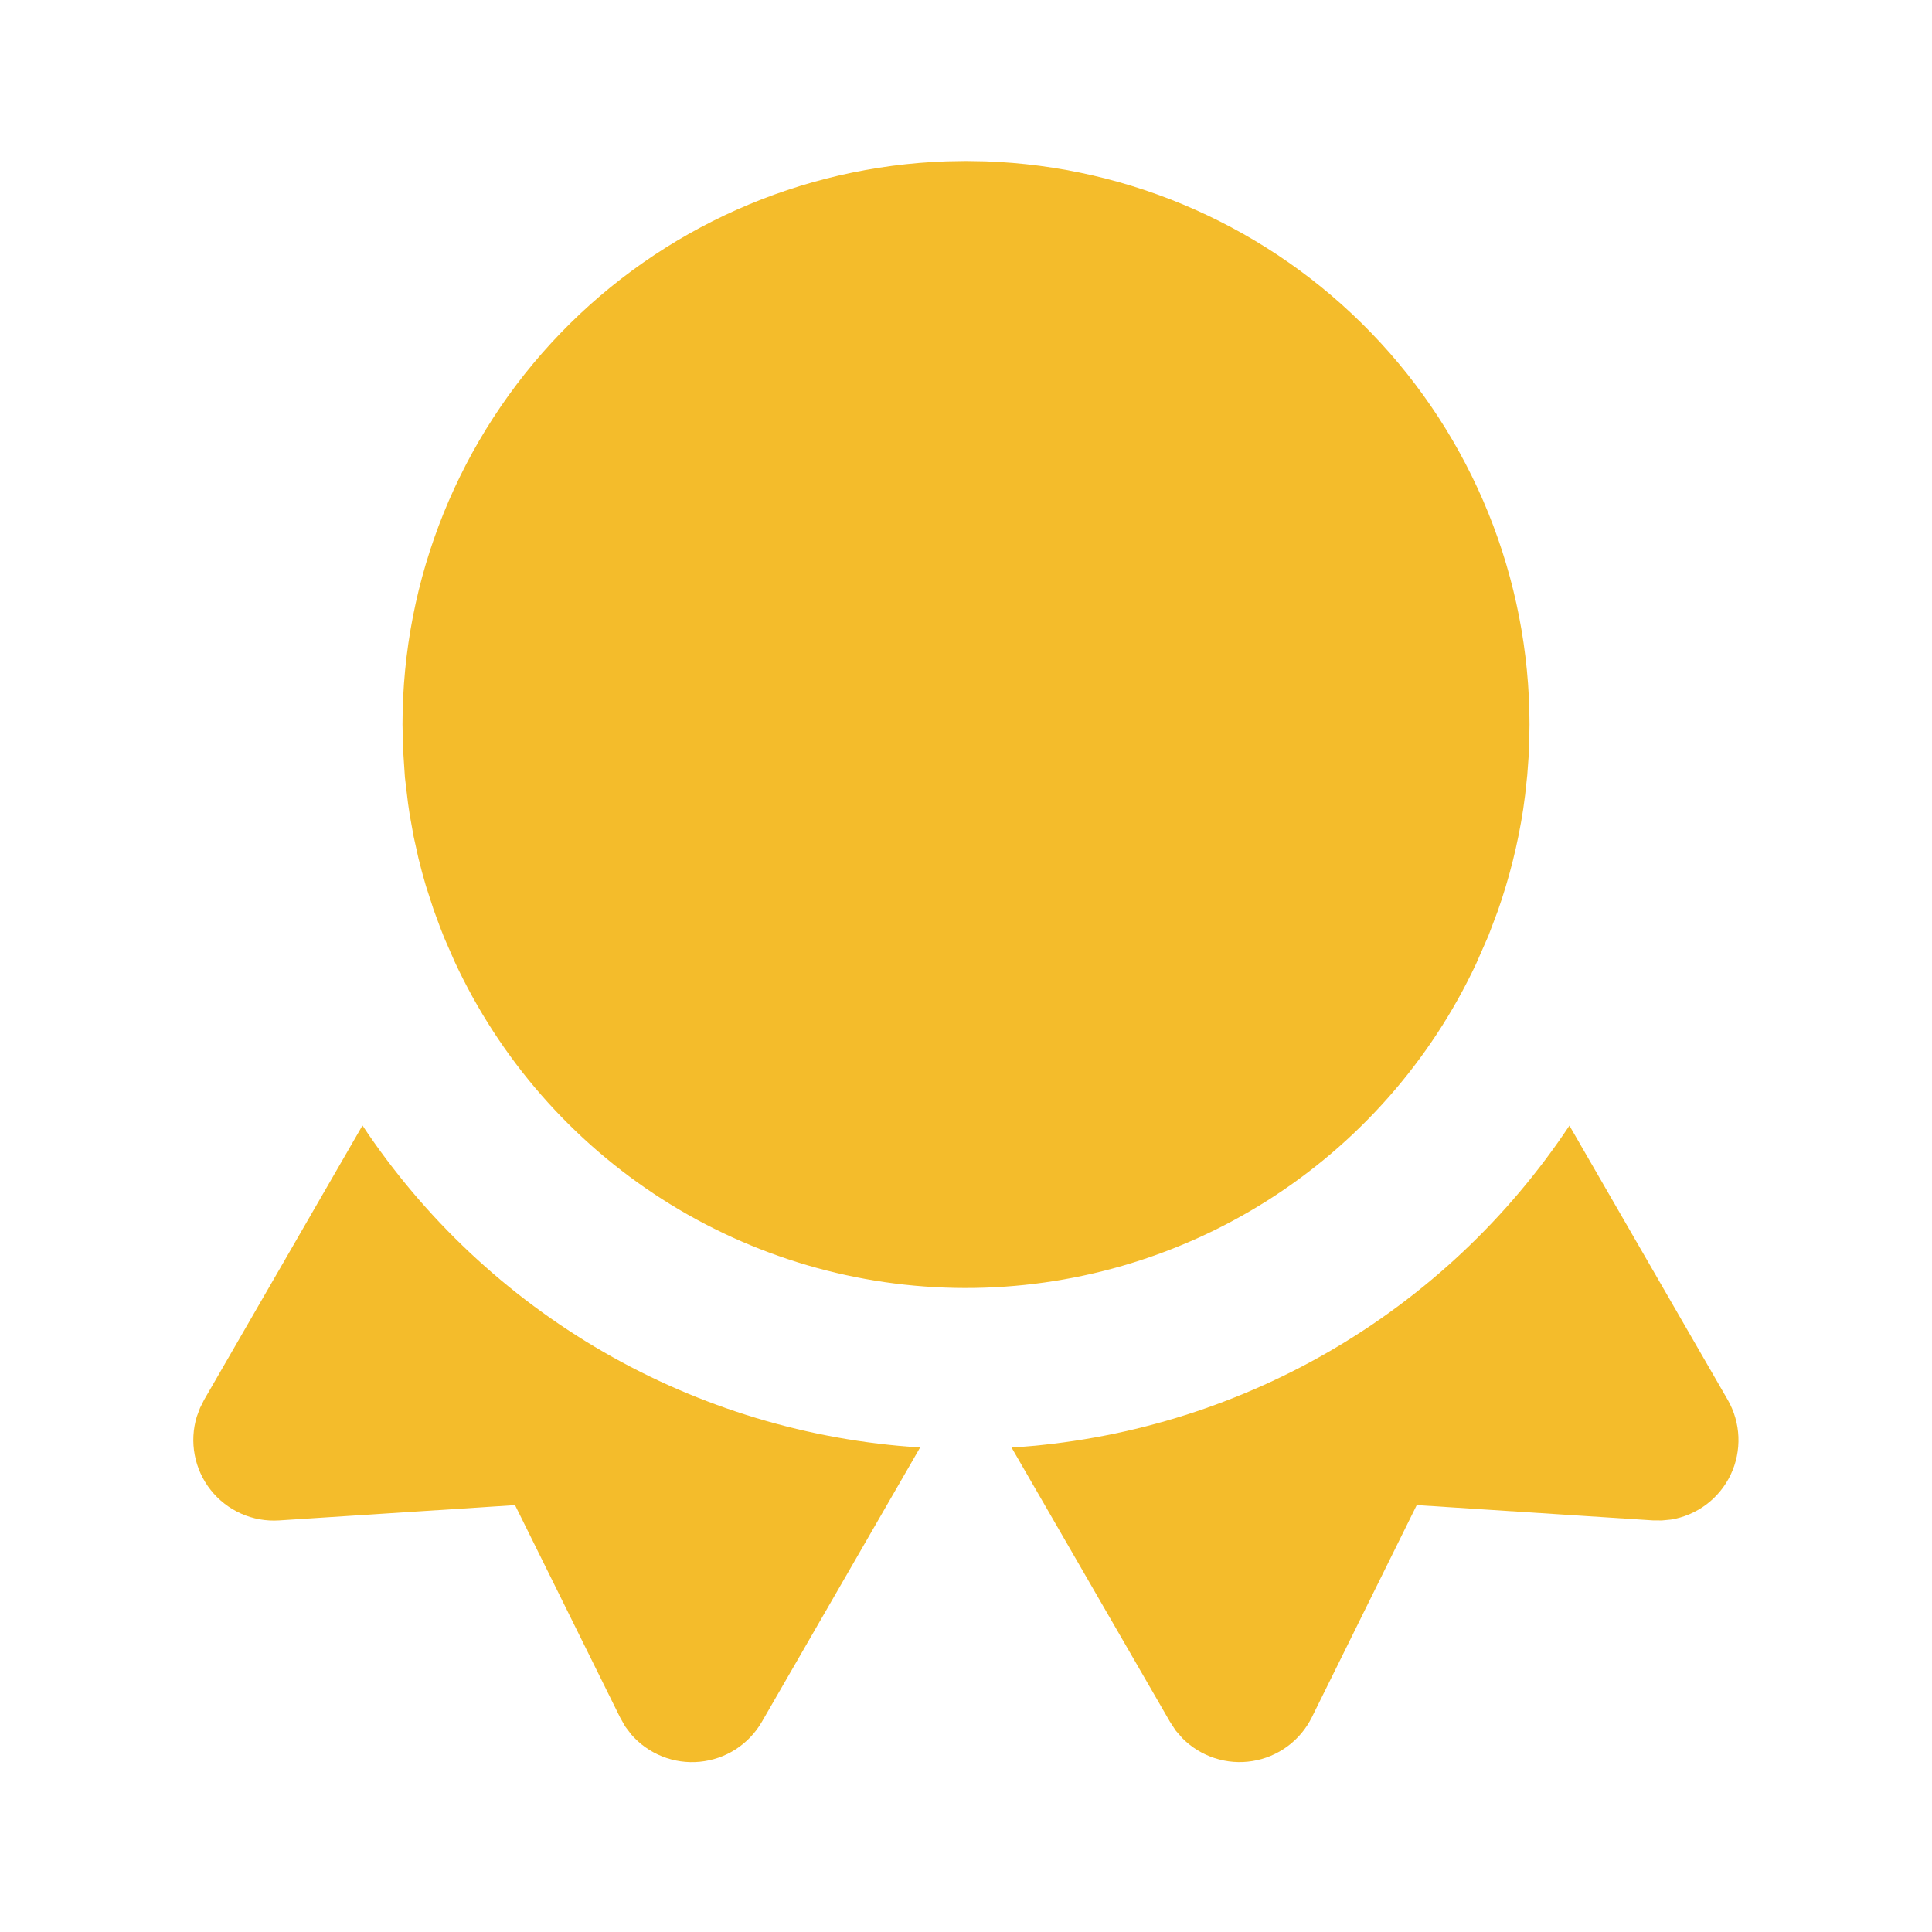
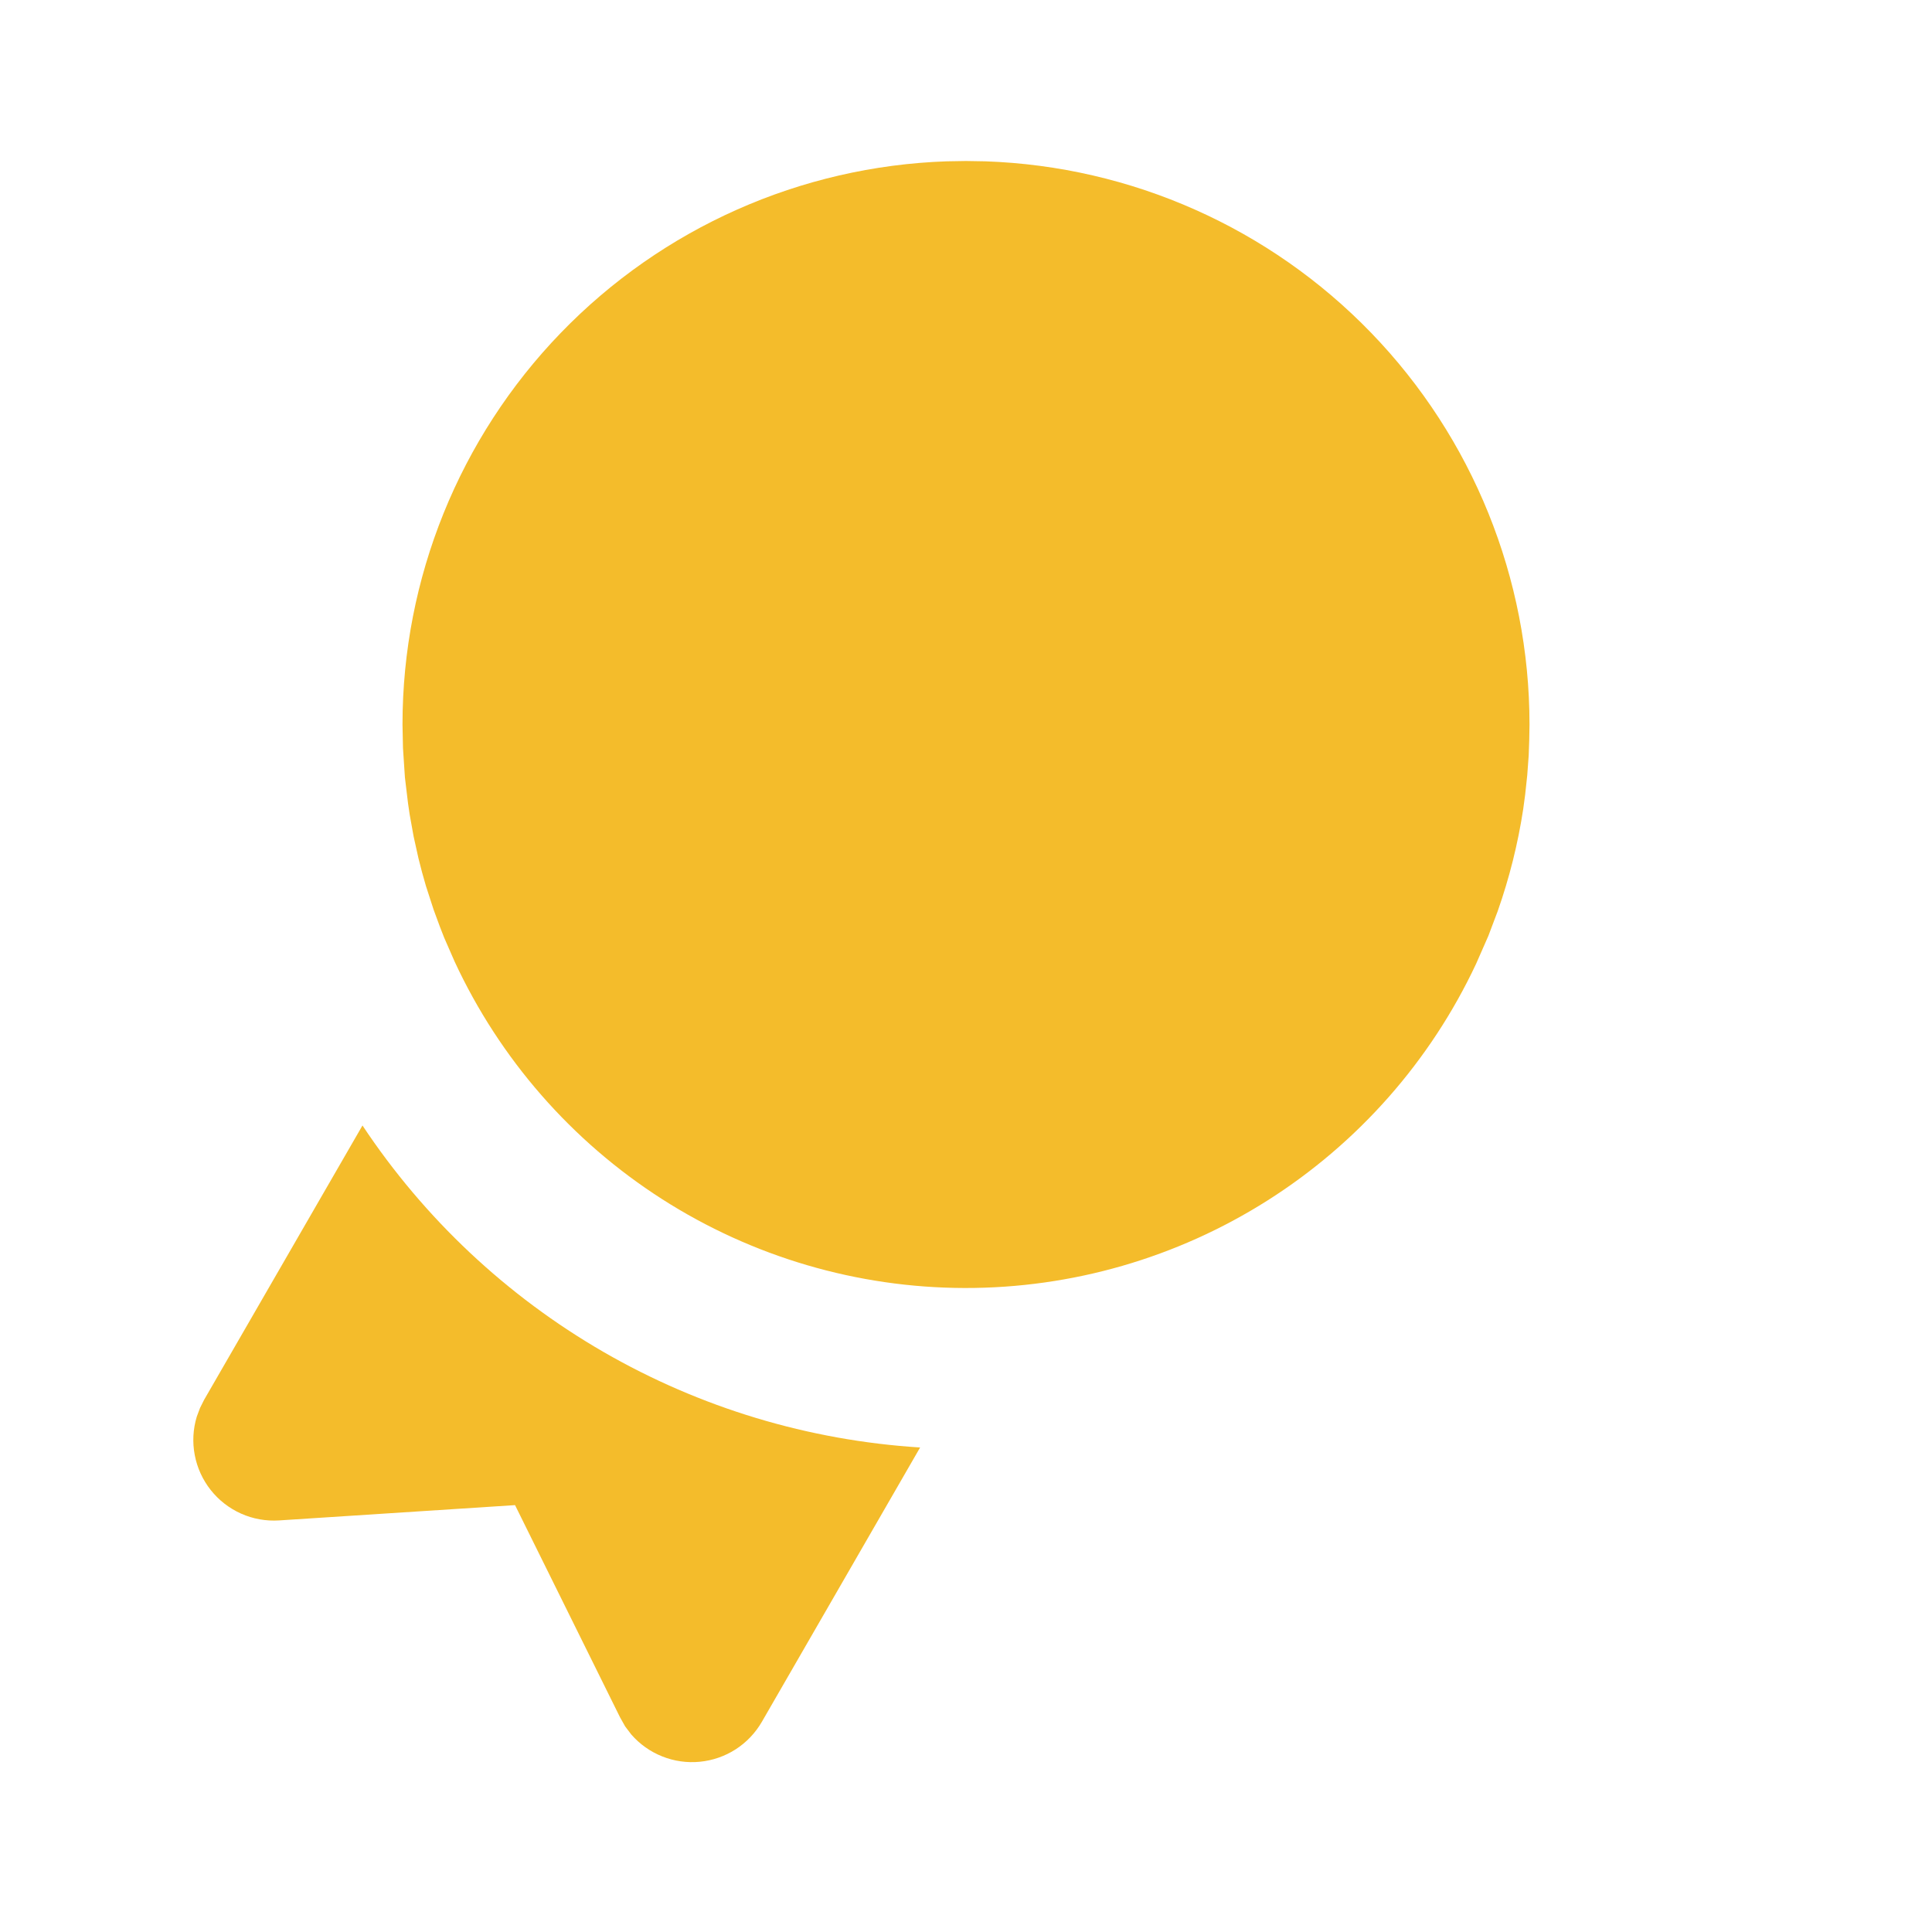
<svg xmlns="http://www.w3.org/2000/svg" width="60" height="60" viewBox="0 0 60 60" fill="none">
  <g clip-path="url(#clip0_4260_71)">
-     <path d="M48.74 34.957L53.655 43.472C53.857 43.823 53.971 44.217 53.988 44.621C54.004 45.026 53.922 45.428 53.749 45.794C53.576 46.16 53.316 46.478 52.993 46.722C52.669 46.965 52.292 47.127 51.892 47.192L51.61 47.219L51.33 47.217L43.998 46.742L40.74 53.332C40.563 53.689 40.304 53.998 39.983 54.235C39.663 54.471 39.29 54.628 38.897 54.691C38.504 54.755 38.102 54.724 37.723 54.6C37.344 54.477 37 54.265 36.72 53.982L36.515 53.747L36.335 53.472L31.415 44.955C34.879 44.738 38.245 43.723 41.251 41.988C44.256 40.254 46.82 37.847 48.74 34.957Z" fill="#F4BC2B" />
    <path d="M28.575 44.953L23.66 53.473C23.46 53.818 23.182 54.111 22.847 54.327C22.512 54.542 22.13 54.675 21.733 54.713C21.336 54.752 20.936 54.695 20.566 54.547C20.196 54.4 19.866 54.166 19.605 53.866L19.415 53.616L19.255 53.331L15.995 46.743L8.667 47.218C8.263 47.244 7.859 47.172 7.49 47.008C7.12 46.843 6.796 46.592 6.545 46.275C6.294 45.958 6.123 45.585 6.048 45.187C5.972 44.79 5.994 44.38 6.112 43.993L6.212 43.726L6.337 43.476L11.257 34.953C13.176 37.843 15.738 40.25 18.742 41.986C21.747 43.721 25.112 44.735 28.575 44.953Z" fill="#F4BC2B" />
    <path d="M30 5L30.6 5.01C35.135 5.166 39.432 7.076 42.585 10.339C45.738 13.602 47.5 17.963 47.5 22.5L47.492 22.983L47.475 23.462L47.43 24.075L47.365 24.68L47.305 25.125C47.141 26.204 46.875 27.265 46.513 28.295L46.222 29.065L45.84 29.935C44.425 32.95 42.178 35.498 39.365 37.281C36.552 39.064 33.288 40.007 29.958 40C26.627 39.993 23.368 39.035 20.562 37.24C17.757 35.445 15.522 32.886 14.12 29.865L13.795 29.122L13.665 28.79L13.465 28.247L13.227 27.512C13.143 27.228 13.065 26.941 12.995 26.652L12.845 25.975L12.723 25.297L12.672 24.95L12.575 24.142L12.515 23.23L12.5 22.5C12.5 17.963 14.262 13.602 17.415 10.339C20.568 7.076 24.865 5.166 29.4 5.01L30 5Z" fill="#F4BC2B" />
  </g>
  <defs>
    <clipPath id="clip0_4260_71">
      <rect width="60" height="60" fill="white" />
    </clipPath>
  </defs>
</svg>